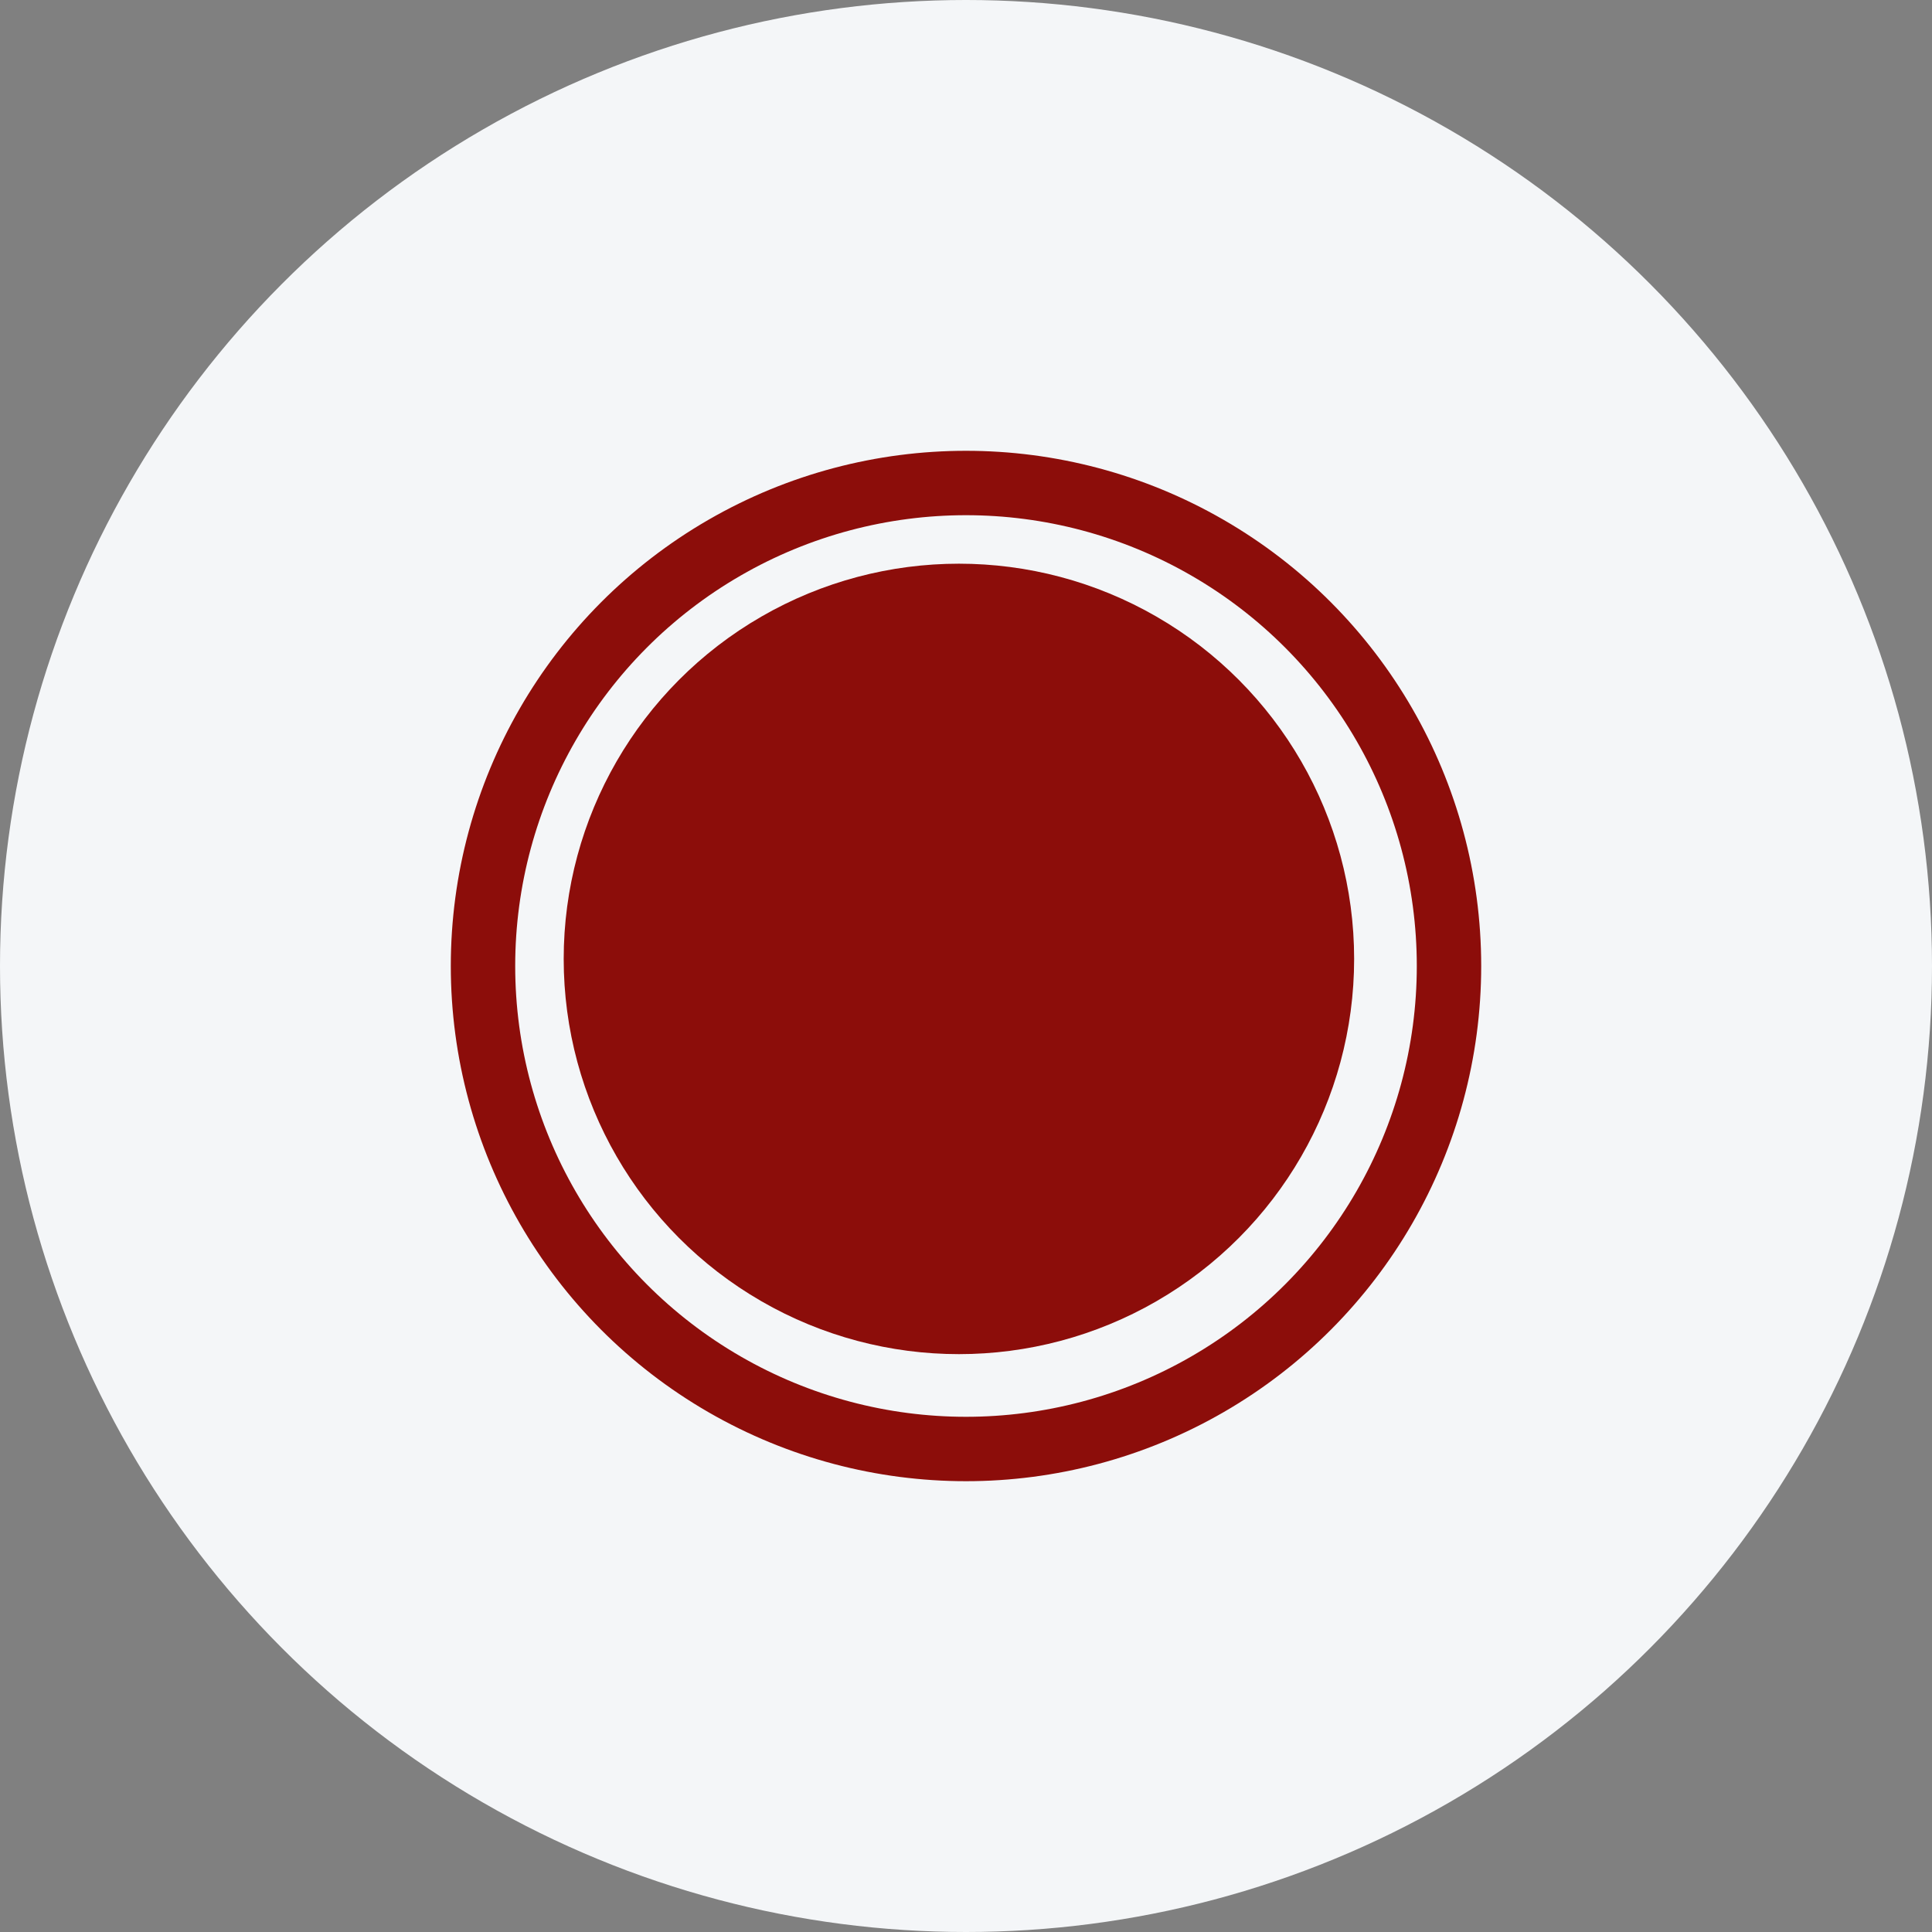
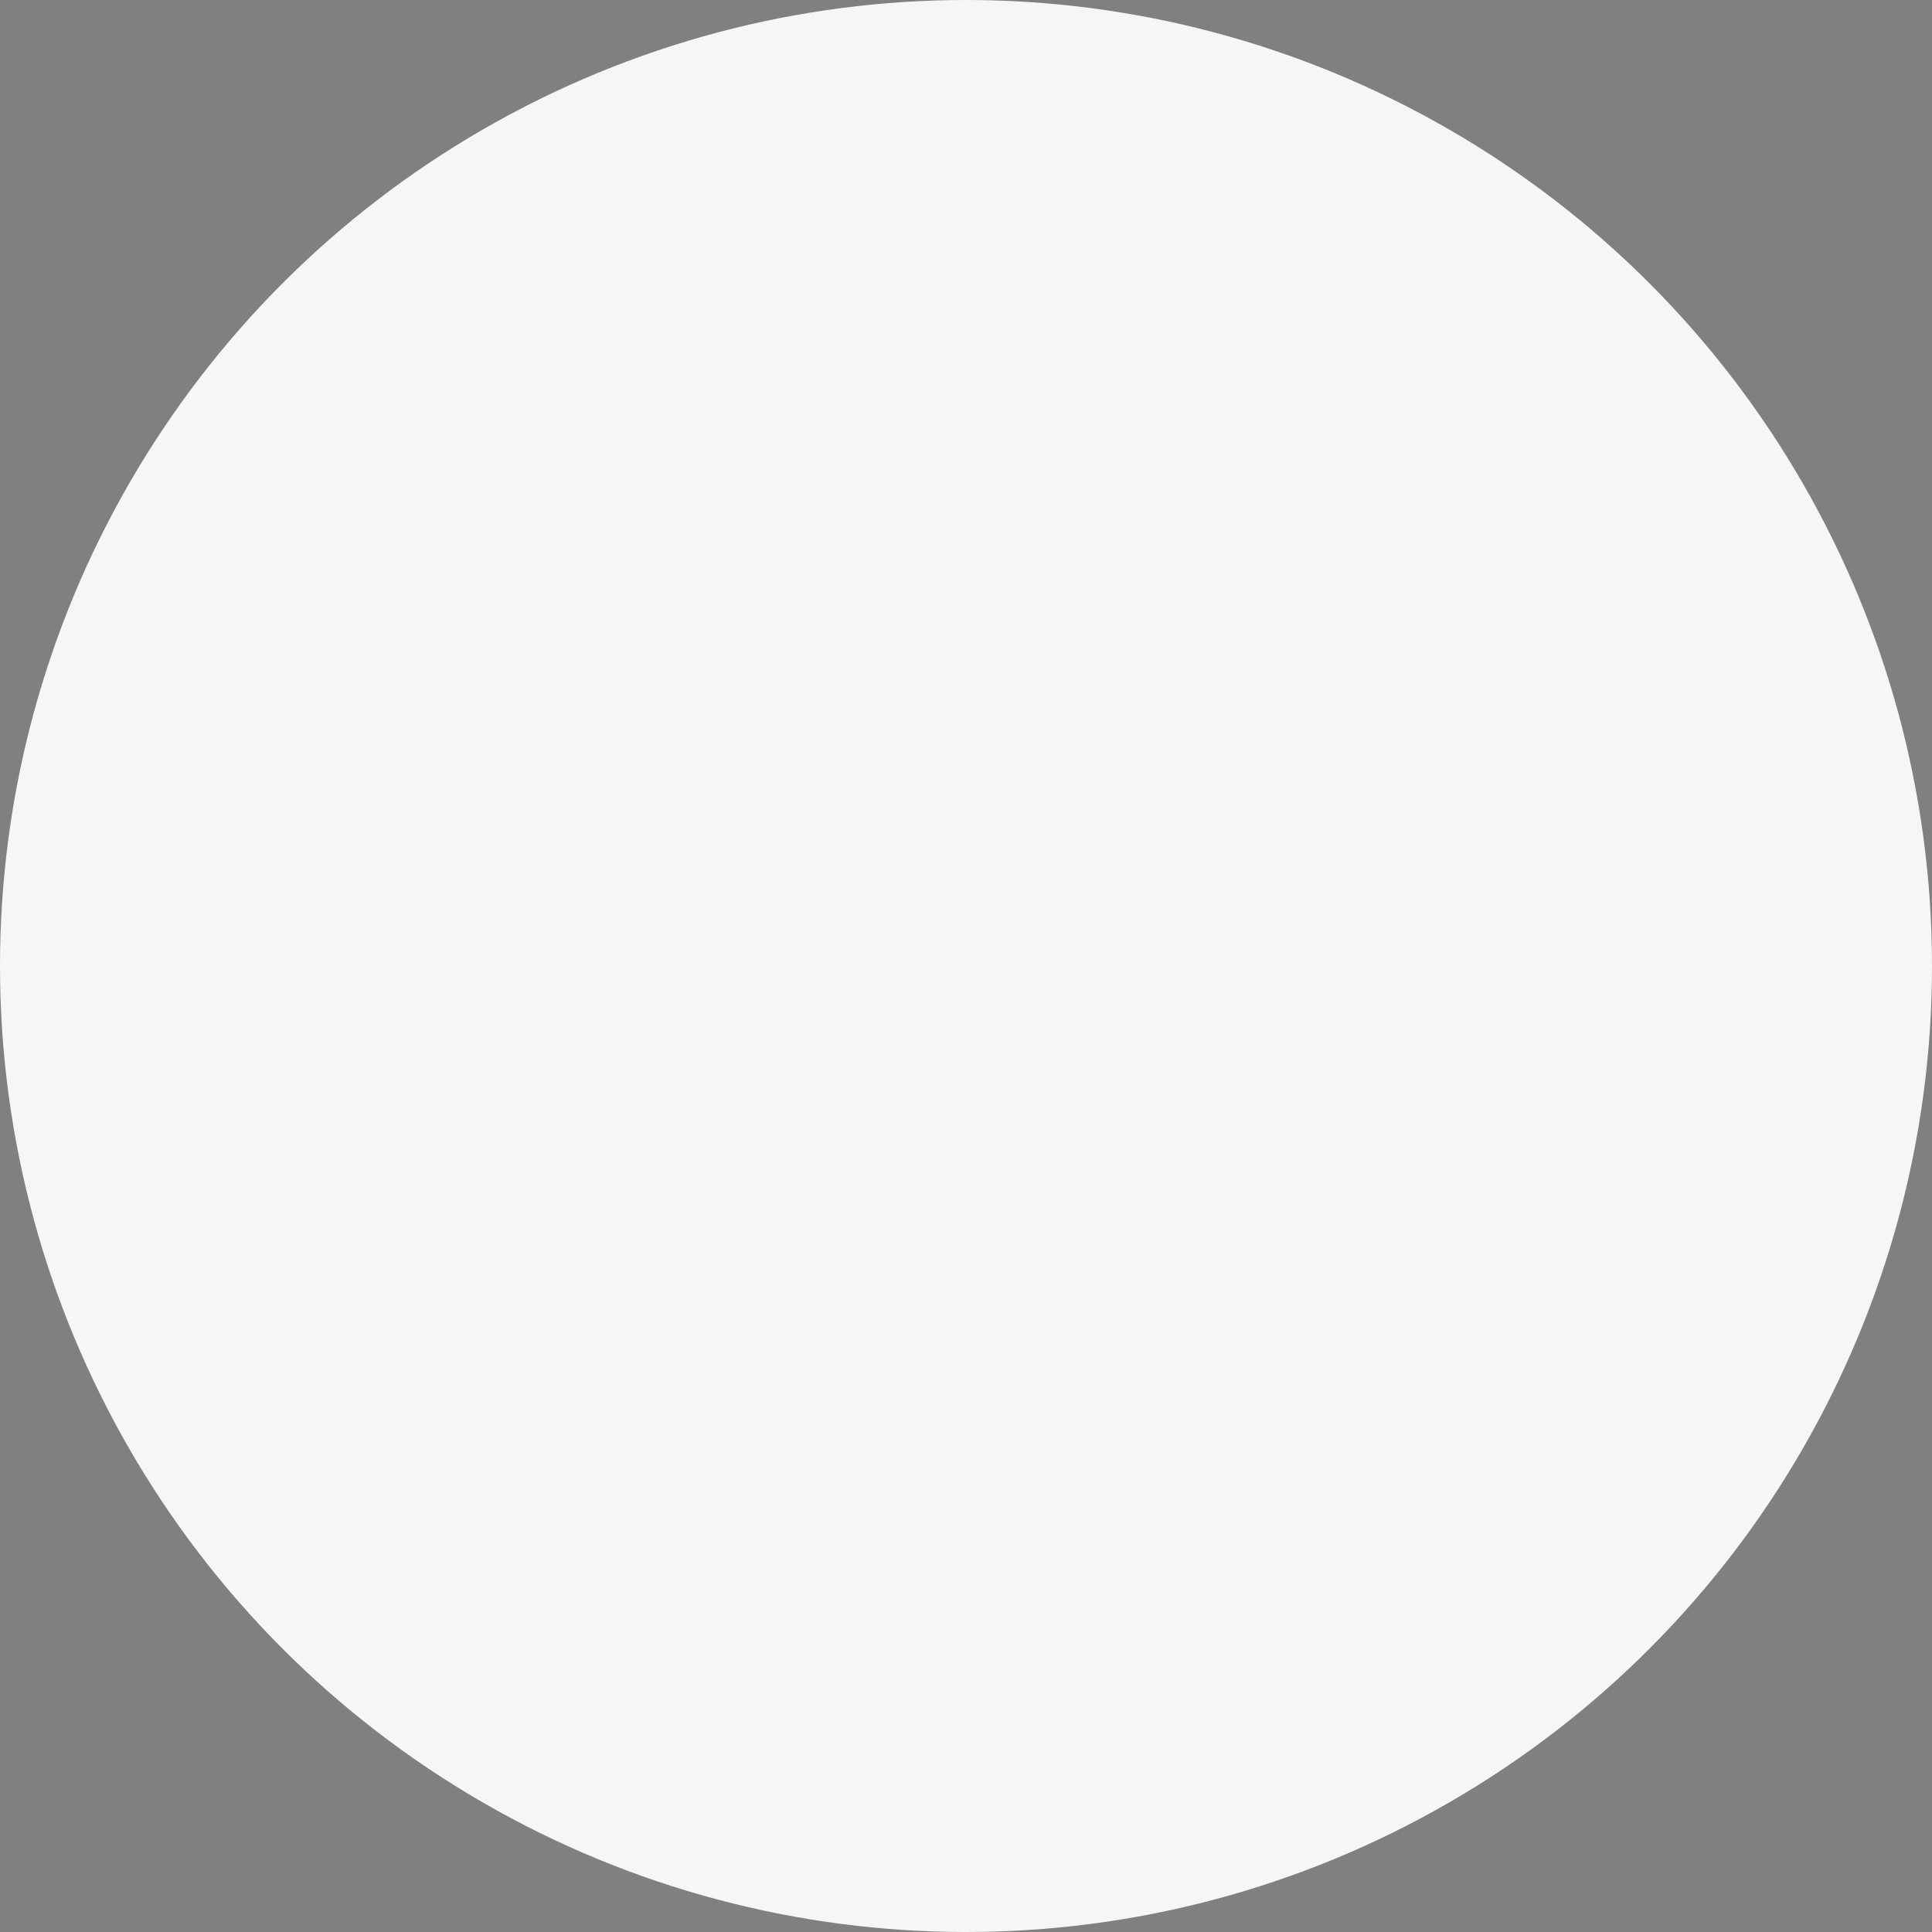
<svg xmlns="http://www.w3.org/2000/svg" width="30" height="30" viewBox="0 0 30 30" fill="none">
  <rect x="0" y="0" width="30" height="30" fill="#808080" stroke="none" />
  <circle cx="15" cy="15" r="15" fill="#F4F6F8" />
-   <circle cx="15" cy="15" r="7.5" stroke="#8C0D0A" />
-   <circle cx="14.89" cy="14.89" r="6.137" fill="#8C0D0A" />
</svg>